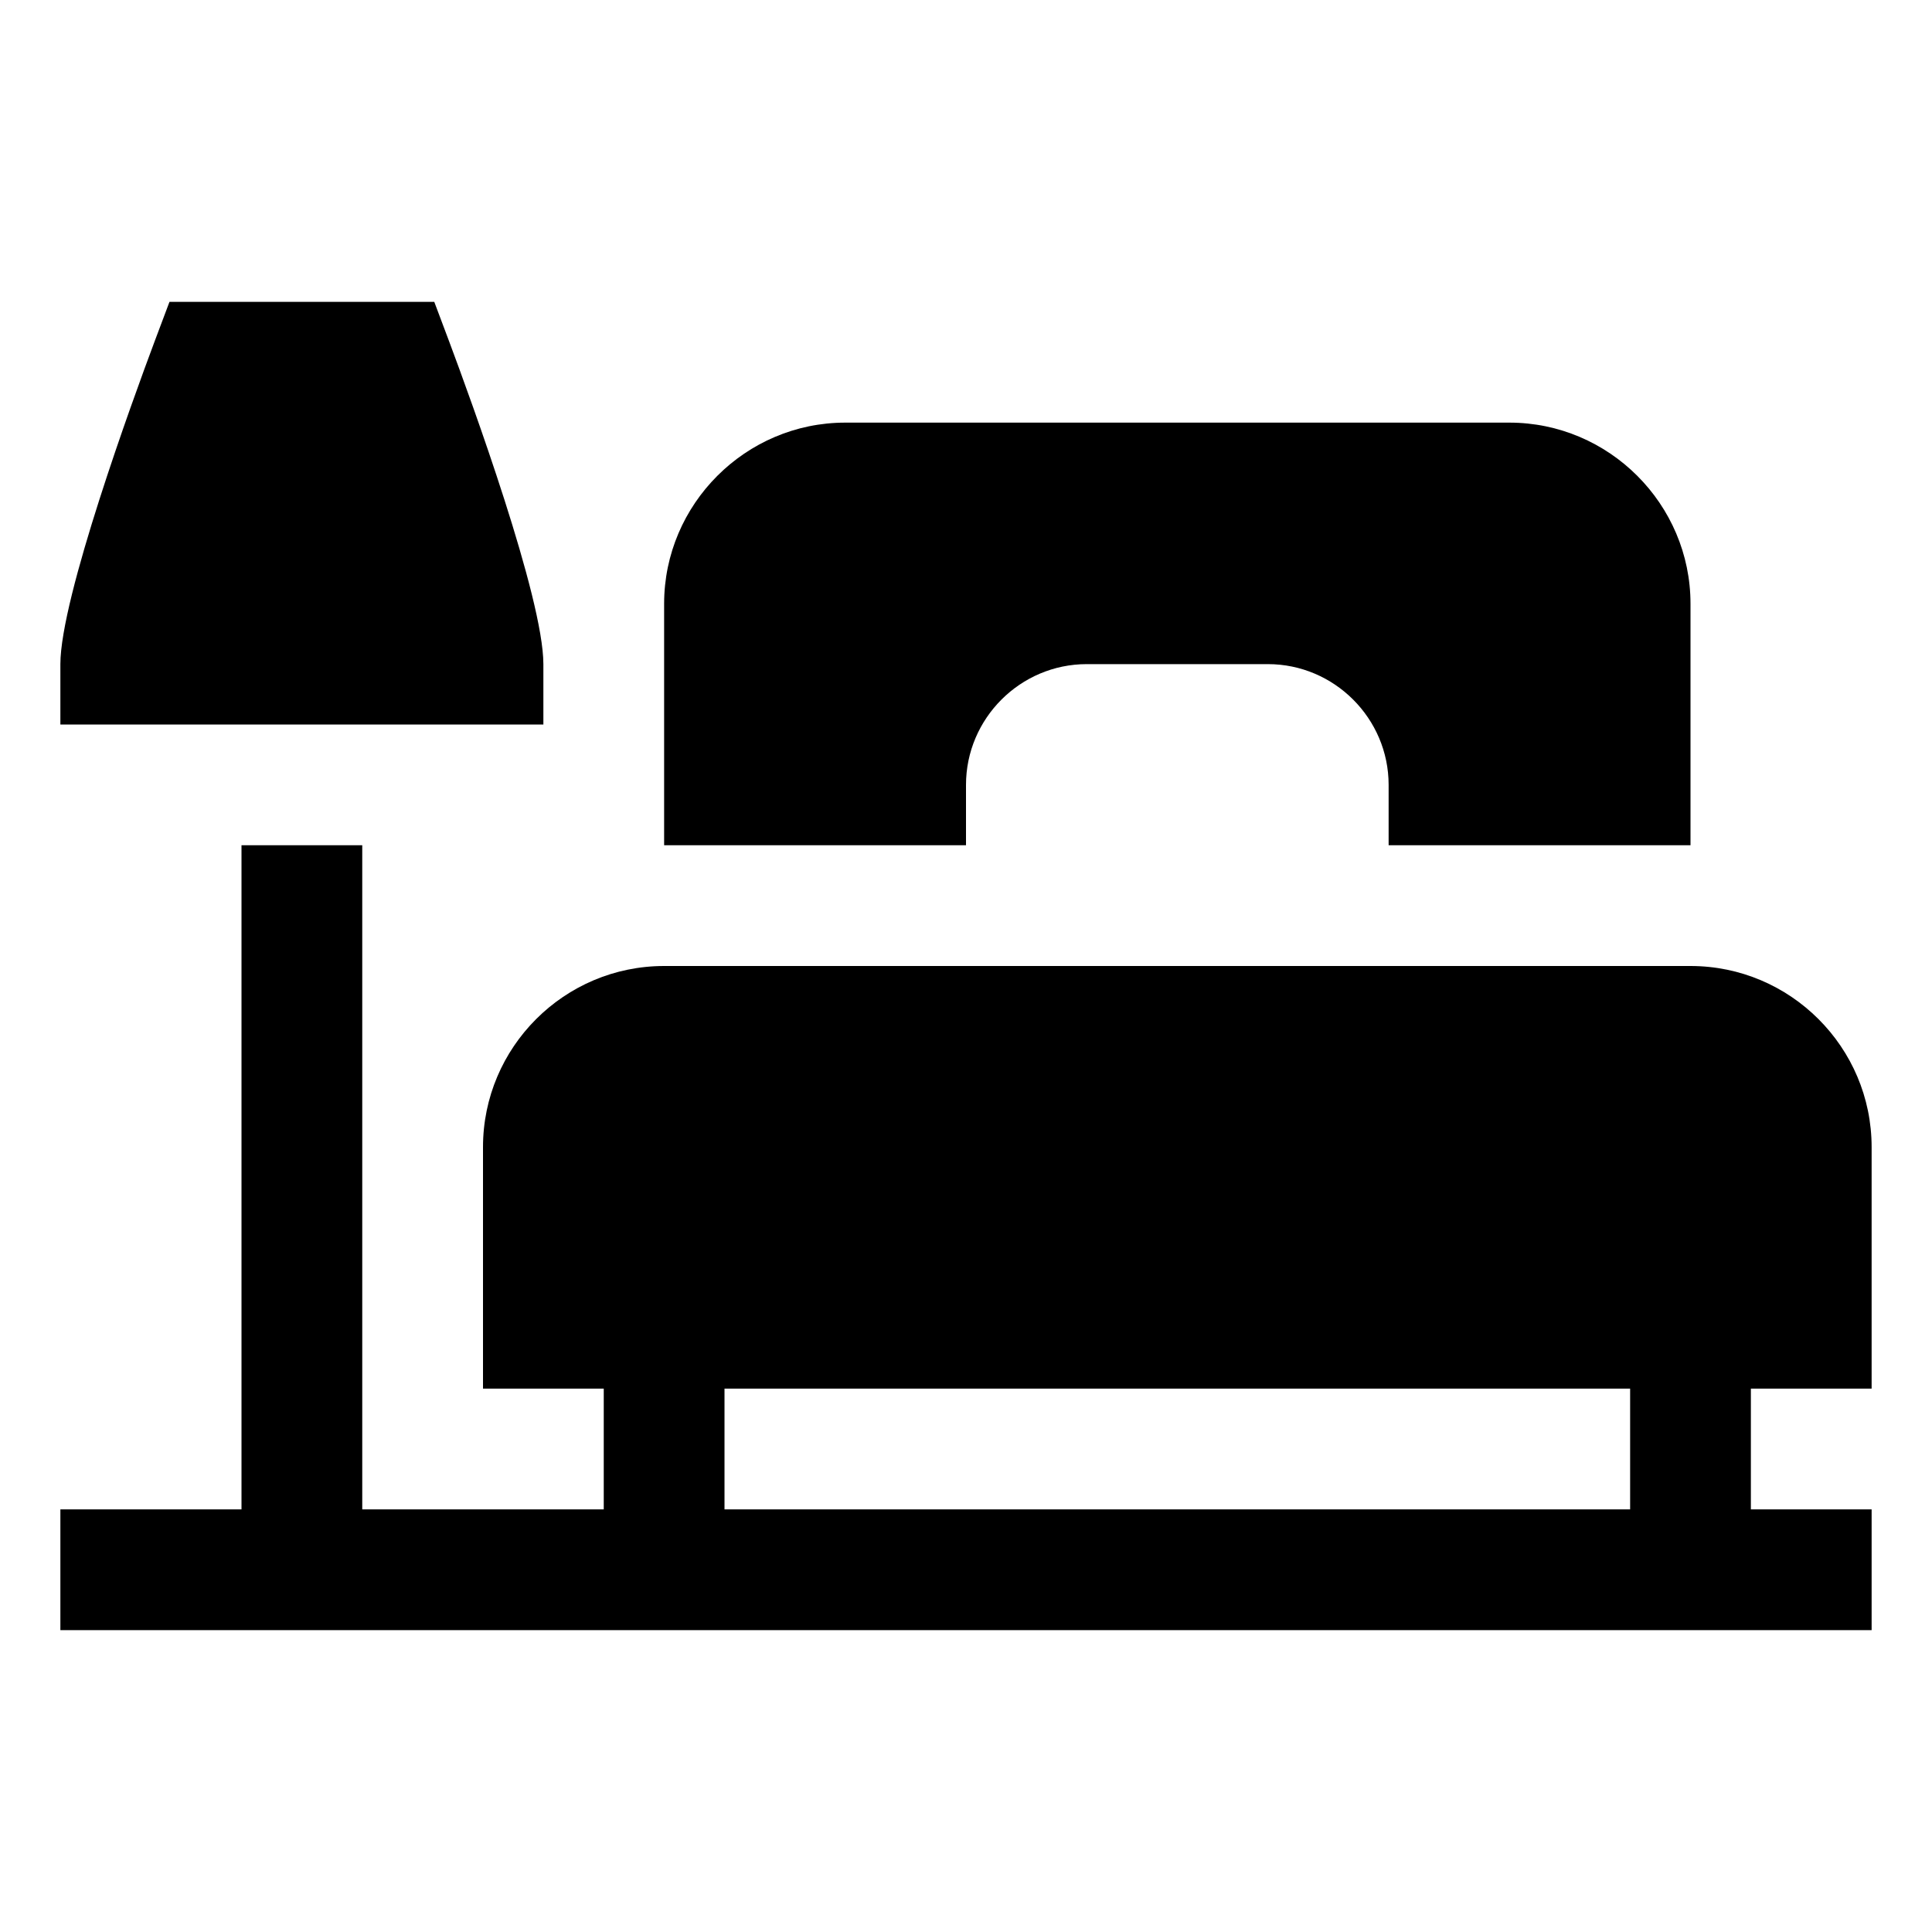
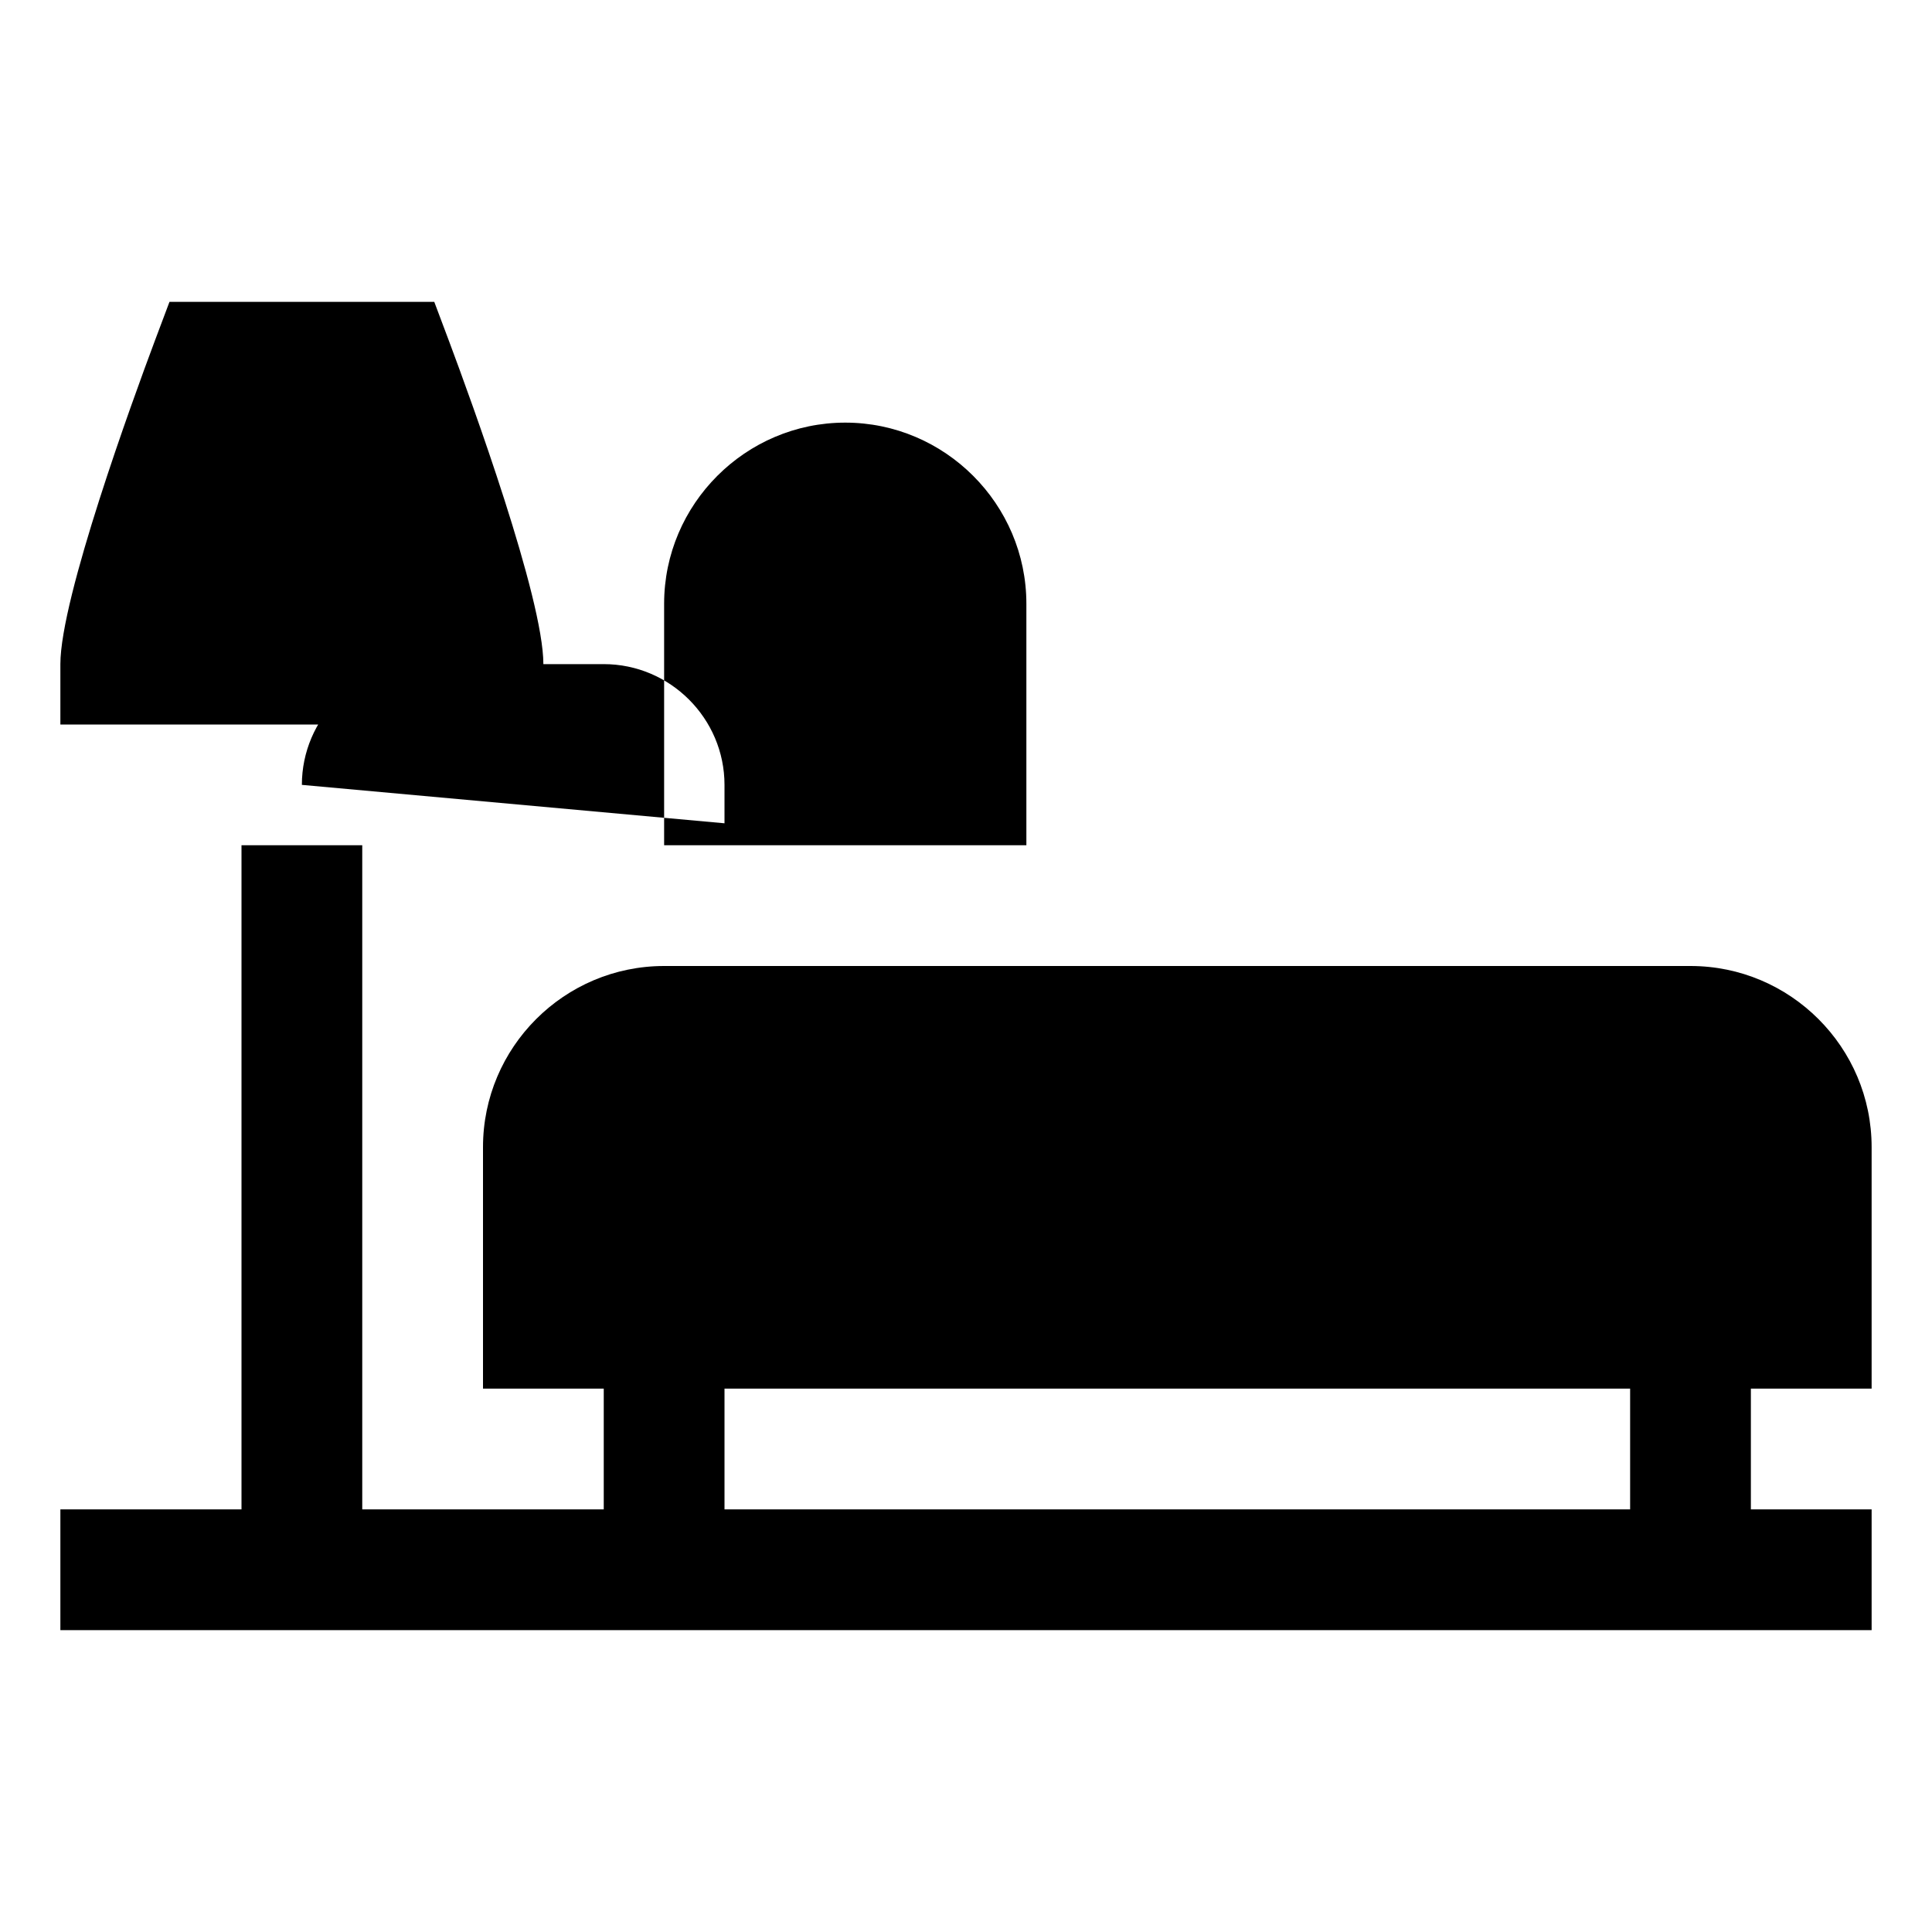
<svg xmlns="http://www.w3.org/2000/svg" width="512" height="512" viewBox="0 0 32 32">
-   <path d="M16 14h-5v-4c0-1.65 1.35-3 3-3h11c1.65 0 3 1.35 3 3v4h-5v-1c0-1.1-.9-2-2-2h-3c-1.1 0-2 .9-2 2zm13 9v2h2v2H1v-2h3V14h2v11h4v-2H8v-4c0-1.654 1.346-3 3-3h17c1.654 0 3 1.346 3 3v4zm-2 0H12v2h15zM7.437 5.649 7.193 5H2.807l-.244.649C2.197 6.627 1 9.904 1 11v1h8v-1c0-1.096-1.197-4.373-1.563-5.351z" />
+   <path d="M16 14h-5v-4c0-1.65 1.35-3 3-3c1.65 0 3 1.35 3 3v4h-5v-1c0-1.1-.9-2-2-2h-3c-1.1 0-2 .9-2 2zm13 9v2h2v2H1v-2h3V14h2v11h4v-2H8v-4c0-1.654 1.346-3 3-3h17c1.654 0 3 1.346 3 3v4zm-2 0H12v2h15zM7.437 5.649 7.193 5H2.807l-.244.649C2.197 6.627 1 9.904 1 11v1h8v-1c0-1.096-1.197-4.373-1.563-5.351z" />
</svg>